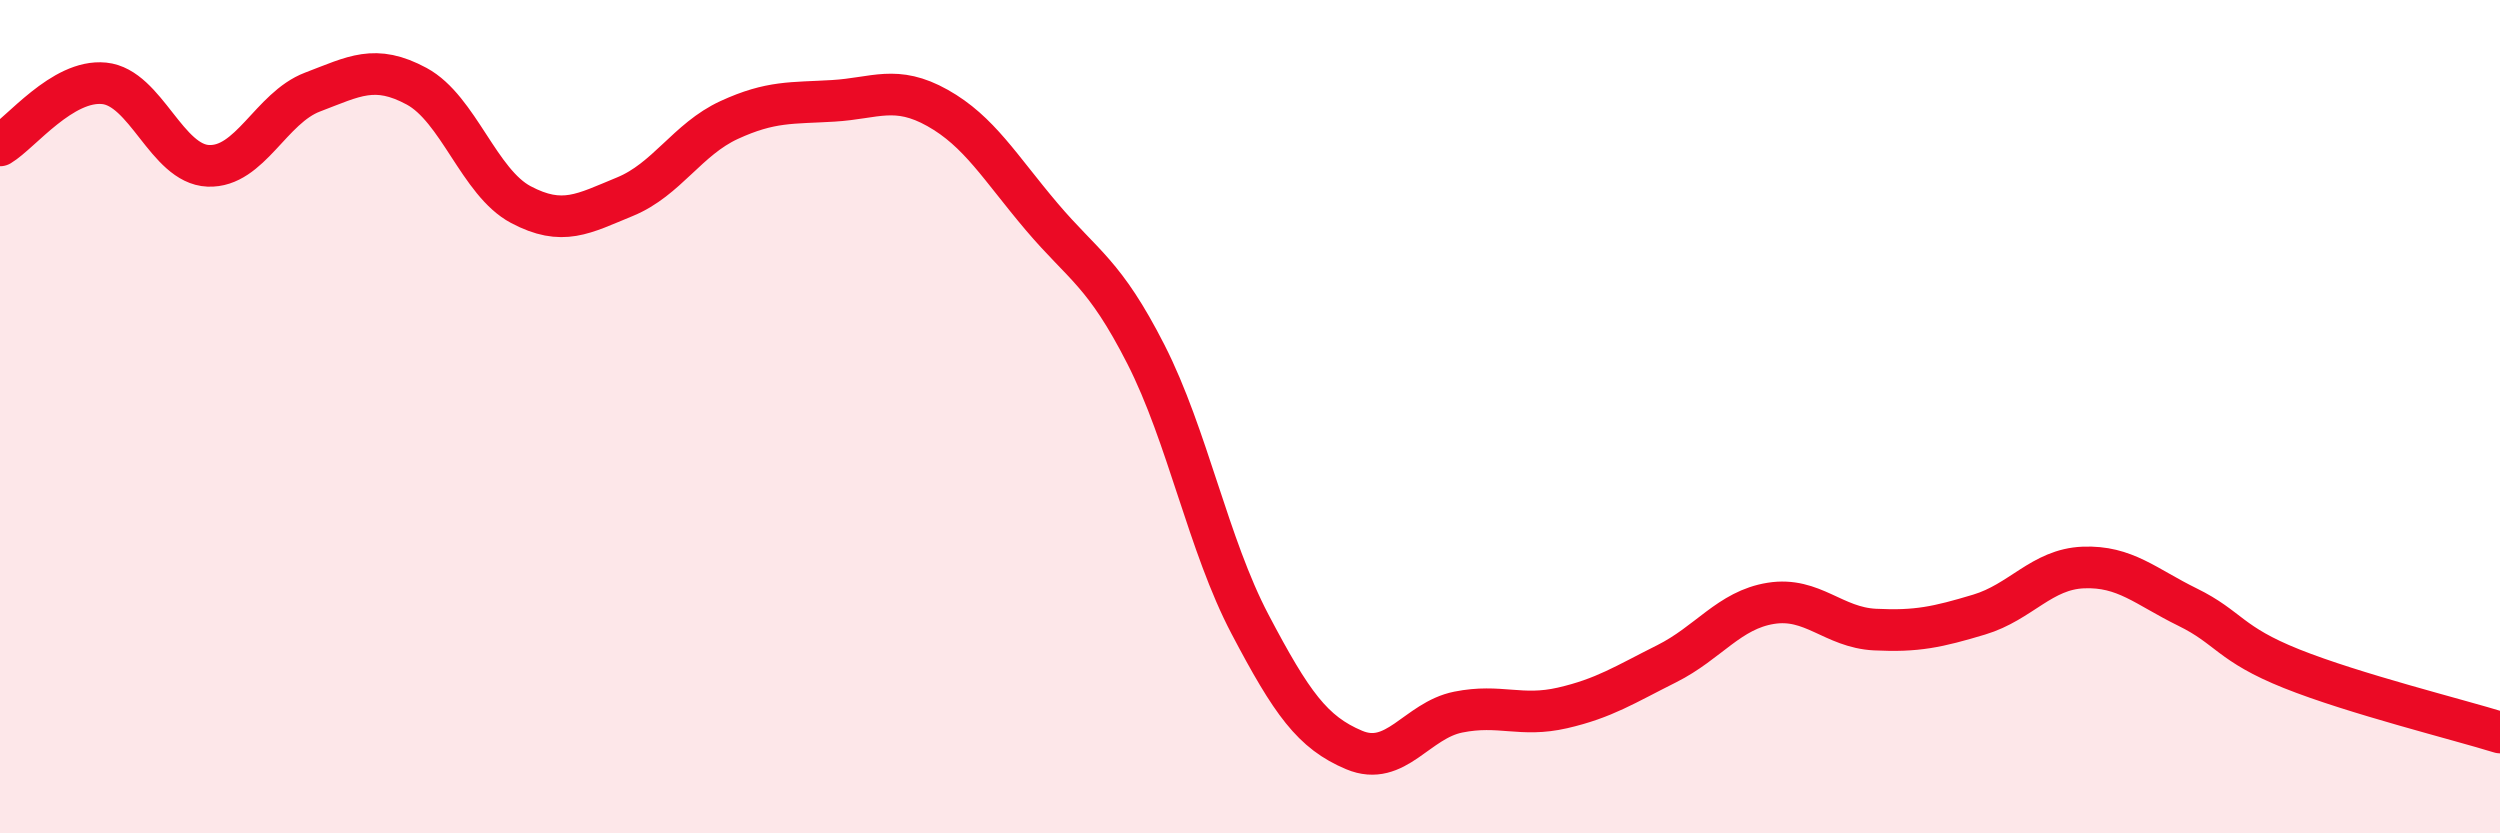
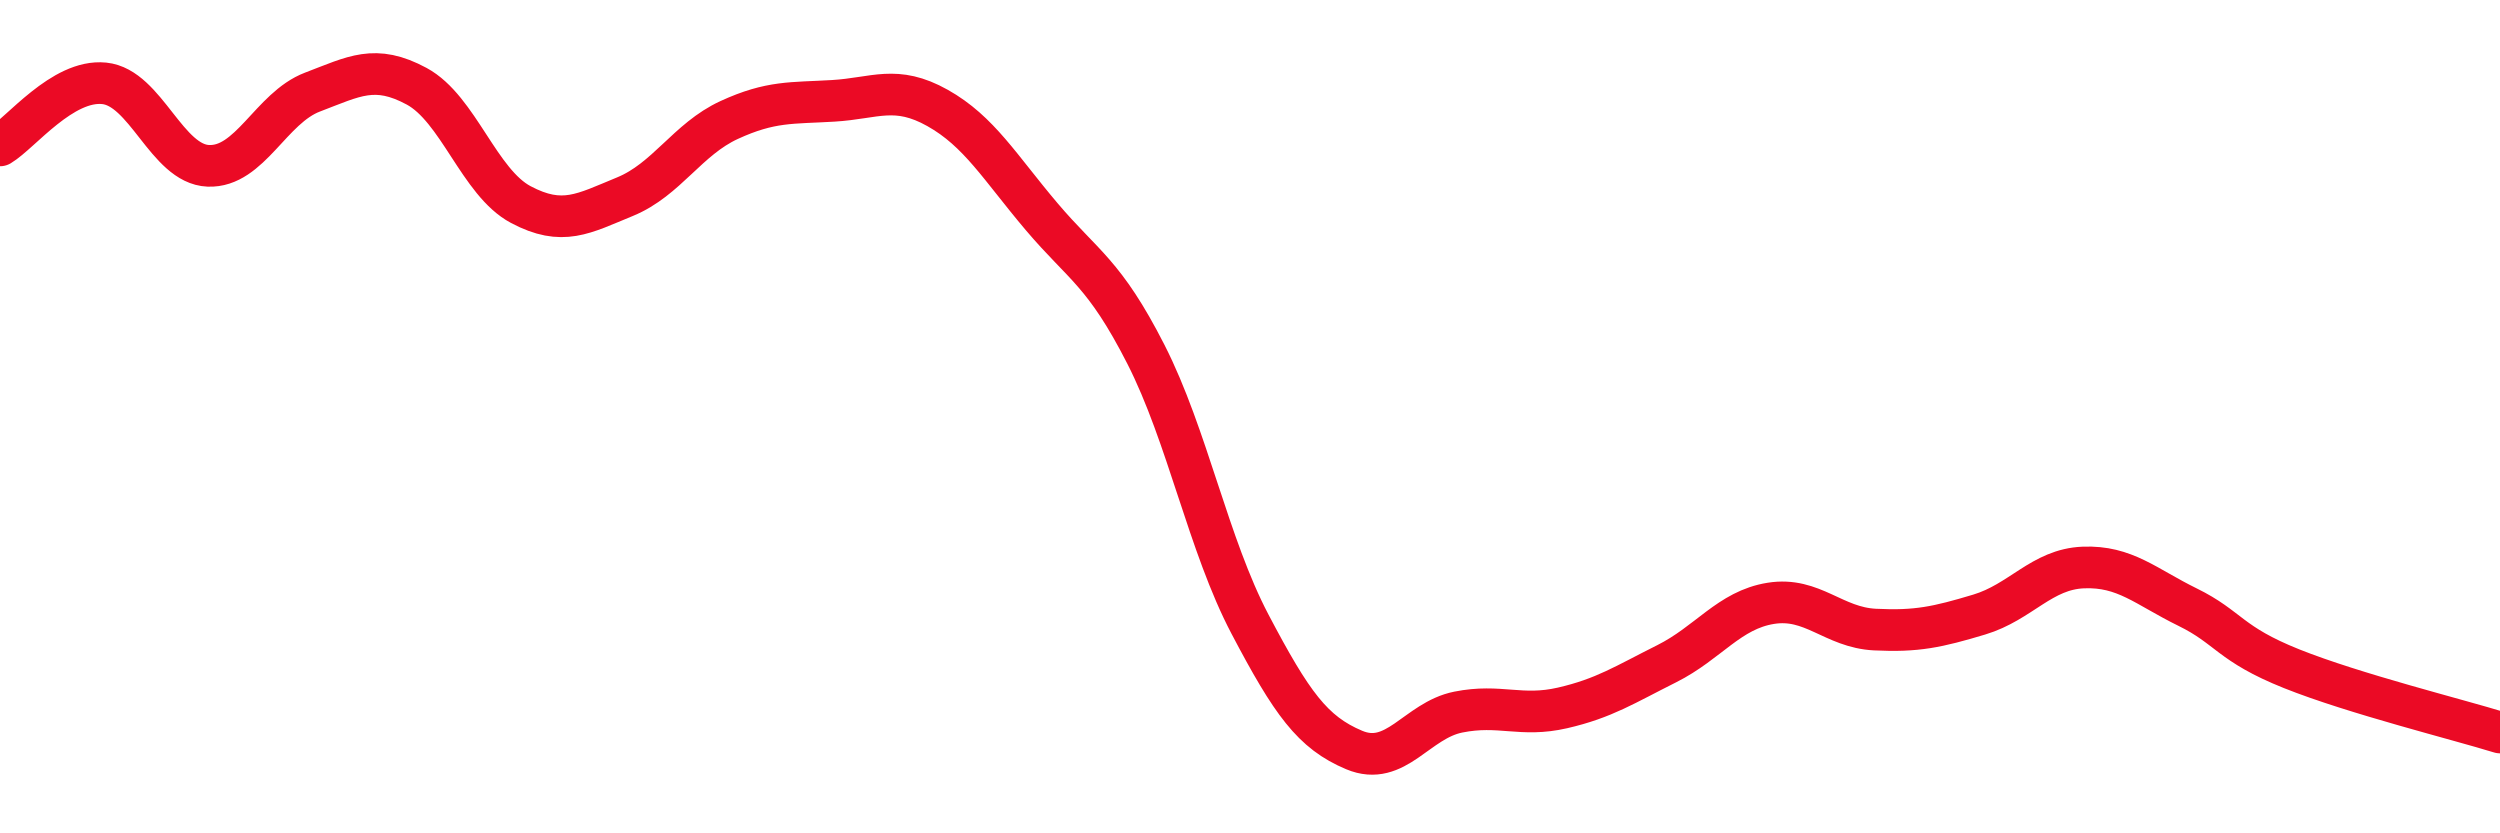
<svg xmlns="http://www.w3.org/2000/svg" width="60" height="20" viewBox="0 0 60 20">
-   <path d="M 0,3.49 C 0.5,3.19 1.5,1.9 2.5,2 C 3.5,2.1 4,3.94 5,3.98 C 6,4.02 6.5,2.59 7.5,2.21 C 8.5,1.83 9,1.53 10,2.07 C 11,2.61 11.5,4.38 12.5,4.91 C 13.5,5.44 14,5.13 15,4.72 C 16,4.31 16.5,3.34 17.5,2.88 C 18.5,2.42 19,2.48 20,2.42 C 21,2.36 21.5,2.03 22.5,2.59 C 23.5,3.15 24,4.02 25,5.2 C 26,6.38 26.5,6.54 27.5,8.5 C 28.5,10.46 29,13.08 30,14.98 C 31,16.88 31.5,17.58 32.5,18 C 33.5,18.42 34,17.29 35,17.09 C 36,16.89 36.5,17.22 37.5,16.99 C 38.5,16.76 39,16.43 40,15.93 C 41,15.43 41.5,14.64 42.5,14.48 C 43.5,14.32 44,15.06 45,15.11 C 46,15.16 46.5,15.05 47.5,14.75 C 48.5,14.45 49,13.66 50,13.62 C 51,13.58 51.5,14.08 52.5,14.57 C 53.5,15.06 53.5,15.45 55,16.05 C 56.5,16.65 59,17.27 60,17.58L60 20L0 20Z" fill="#EB0A25" opacity="0.1" stroke-linecap="round" stroke-linejoin="round" />
  <path d="M 0,3.49 C 0.5,3.19 1.5,1.9 2.5,2 C 3.5,2.1 4,3.94 5,3.98 C 6,4.02 6.5,2.59 7.5,2.21 C 8.5,1.83 9,1.53 10,2.07 C 11,2.61 11.5,4.38 12.5,4.91 C 13.5,5.44 14,5.13 15,4.72 C 16,4.31 16.5,3.34 17.5,2.88 C 18.5,2.42 19,2.48 20,2.42 C 21,2.36 21.5,2.03 22.5,2.59 C 23.5,3.15 24,4.02 25,5.2 C 26,6.38 26.5,6.54 27.5,8.5 C 28.5,10.46 29,13.08 30,14.98 C 31,16.88 31.5,17.58 32.5,18 C 33.5,18.42 34,17.29 35,17.09 C 36,16.89 36.5,17.22 37.5,16.99 C 38.5,16.76 39,16.43 40,15.93 C 41,15.43 41.5,14.64 42.5,14.48 C 43.5,14.32 44,15.06 45,15.11 C 46,15.16 46.5,15.05 47.5,14.75 C 48.5,14.45 49,13.66 50,13.62 C 51,13.58 51.5,14.08 52.5,14.57 C 53.5,15.06 53.5,15.45 55,16.05 C 56.5,16.65 59,17.27 60,17.58" stroke="#EB0A25" stroke-width="1" fill="none" stroke-linecap="round" stroke-linejoin="round" />
</svg>